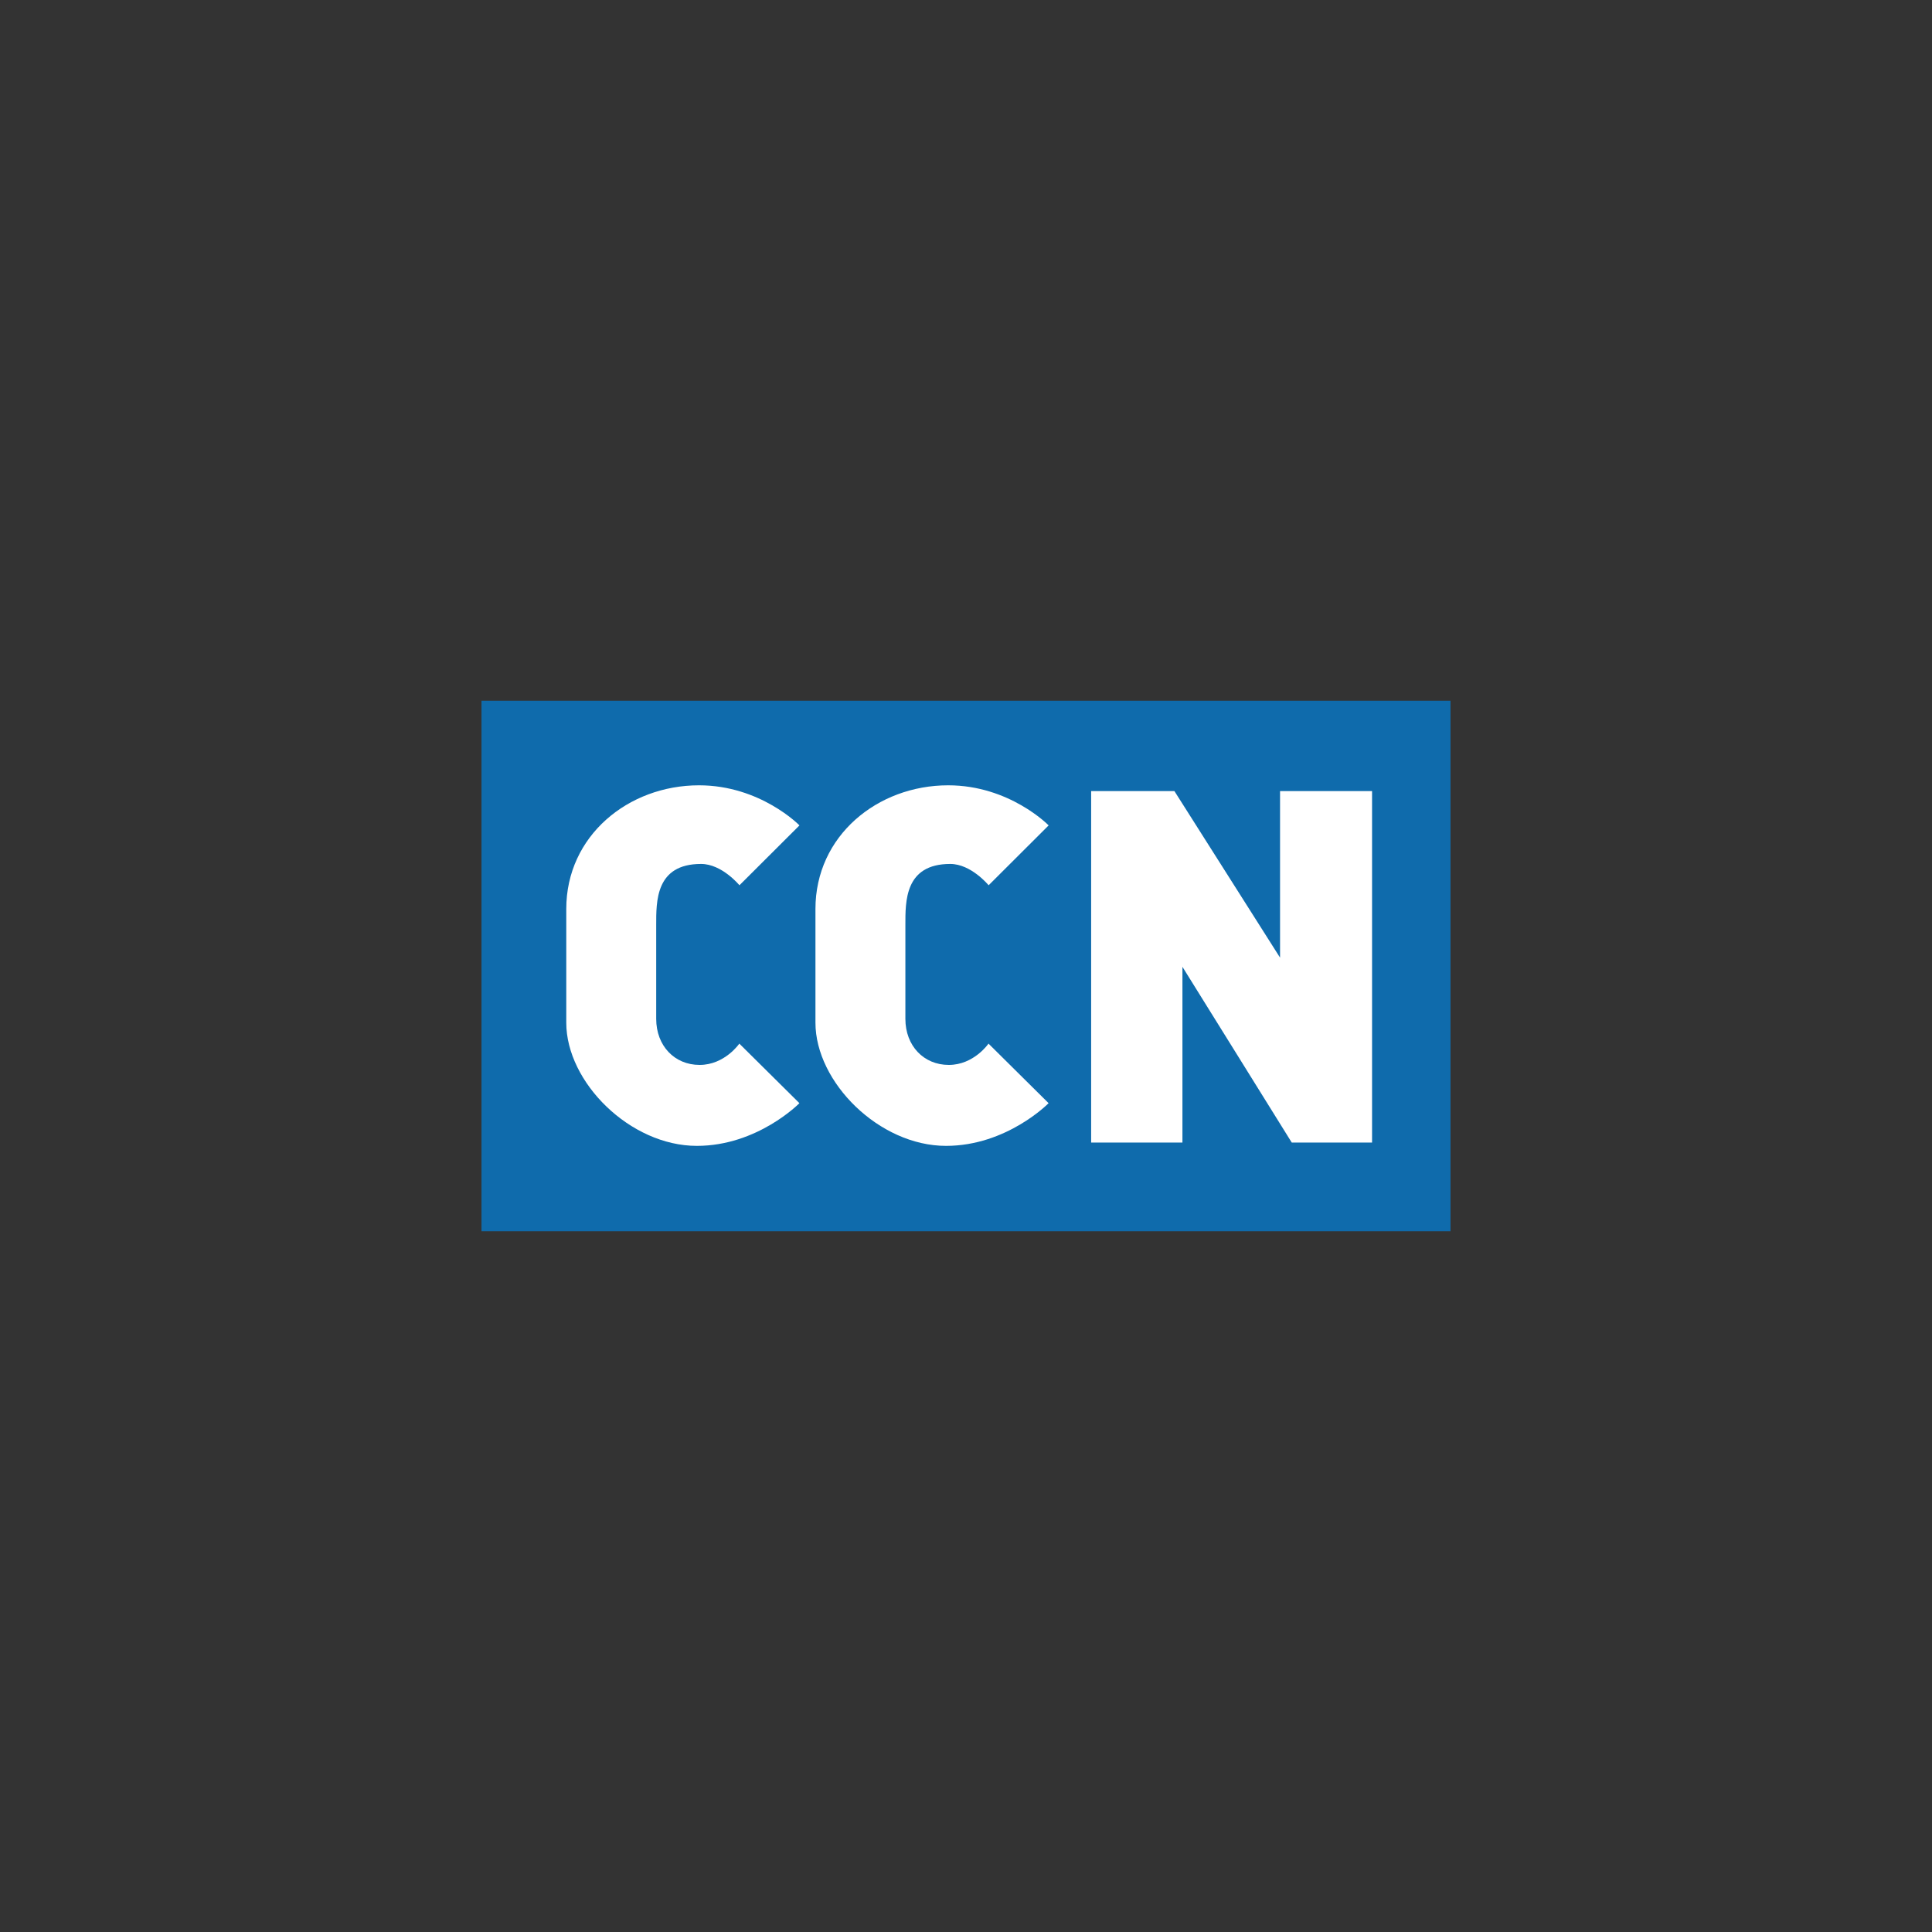
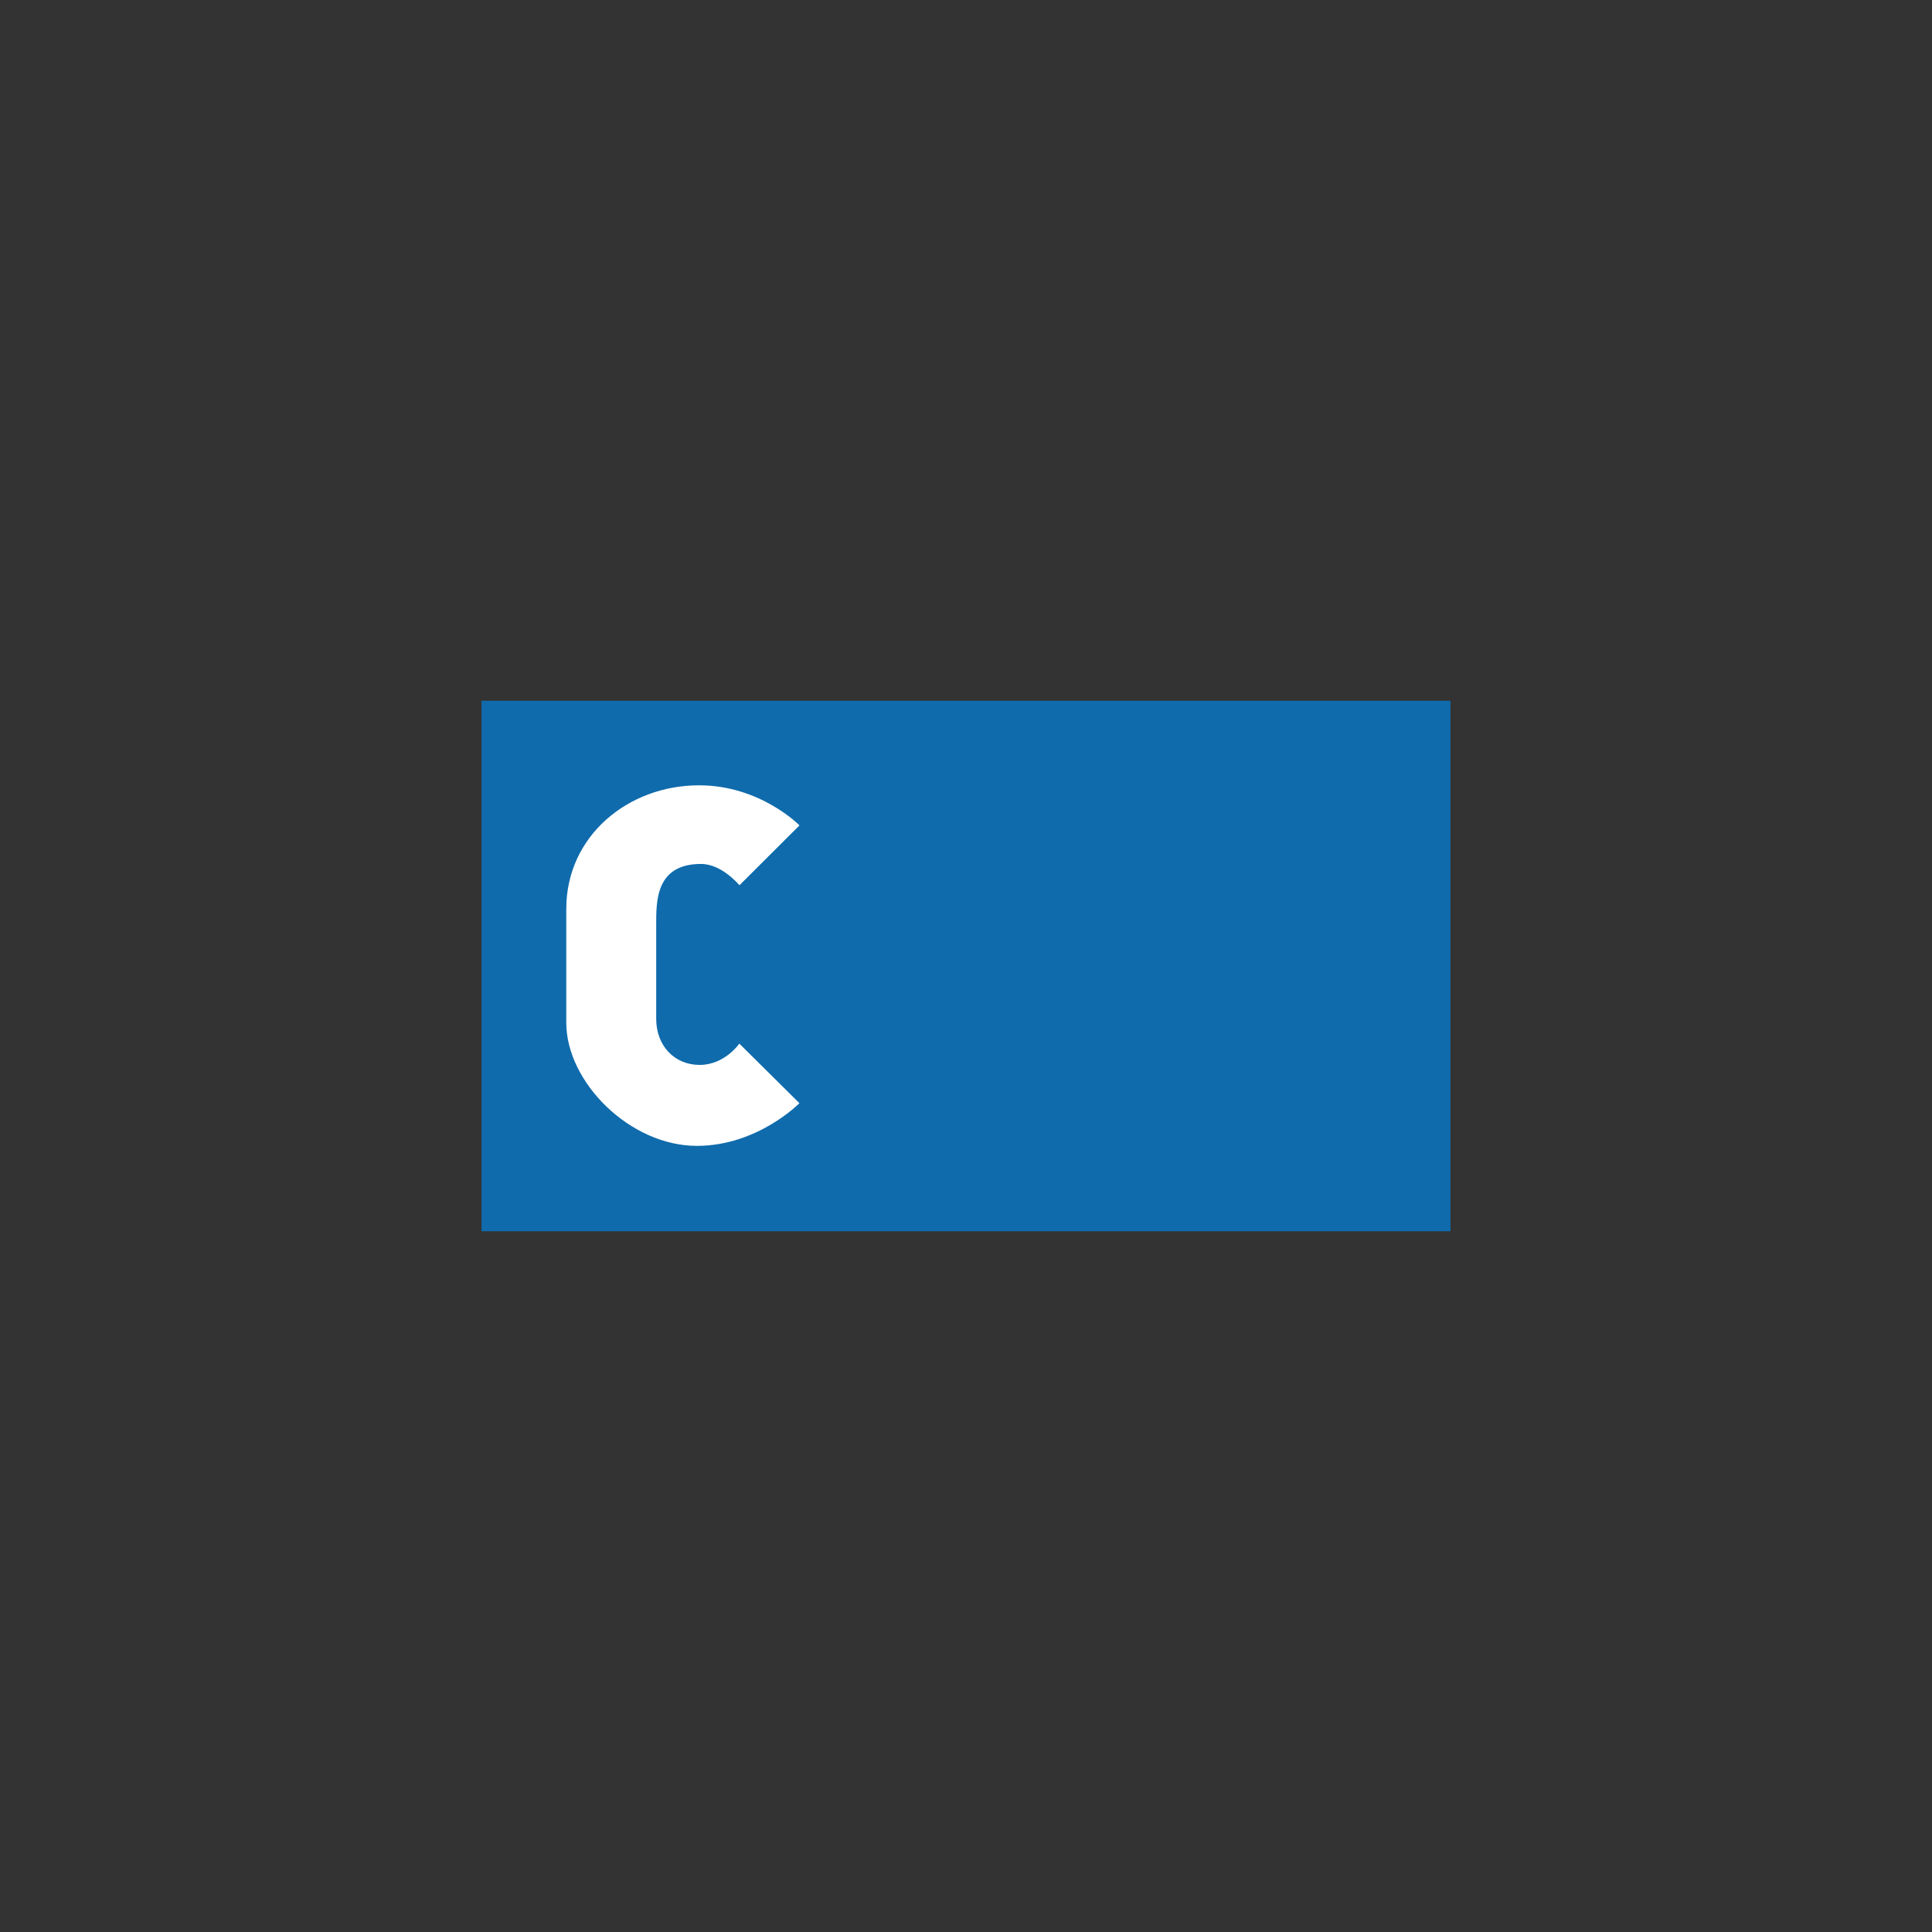
<svg xmlns="http://www.w3.org/2000/svg" id="Layer_1" data-name="Layer 1" viewBox="0 0 400 400">
  <rect x="0" y="0" width="400" height="400" fill="#333333" stroke="none" />
  <defs>
    <style>
      .cls-1 {
        fill: none;
      }

      .cls-1, .cls-2, .cls-3 {
        stroke-width: 0px;
      }

      .cls-2 {
        fill: #fff;
      }

      .cls-3 {
        fill: #0f6bac;
      }
    </style>
  </defs>
-   <rect class="cls-1" width="400" height="400" />
  <g>
    <rect class="cls-3" x="99.69" y="145.08" width="200.62" height="109.84" />
    <path class="cls-2" d="m153.1,183.28l12.42-12.39s-8.07-8.3-20.8-8.3c-14.65,0-27.48,10.46-27.48,25.6v23.54c0,12.35,13.22,25.51,27.03,25.51,12.6,0,21.24-8.84,21.24-8.84l-12.44-12.33s-3.02,4.41-8.22,4.41-8.99-3.96-8.99-9.54v-19.39c0-4.9-.17-12.68,9.29-12.68,4.32,0,7.94,4.41,7.94,4.41Z" />
-     <path class="cls-2" d="m204.69,183.28l12.42-12.39s-8.07-8.3-20.8-8.3c-14.65,0-27.48,10.46-27.48,25.6v23.54c0,12.35,13.22,25.51,27.03,25.51,12.6,0,21.24-8.84,21.24-8.84l-12.44-12.33s-3.02,4.41-8.22,4.41-8.99-3.96-8.99-9.54v-19.39c0-4.9-.17-12.68,9.29-12.68,4.32,0,7.94,4.41,7.94,4.41Z" />
-     <polygon class="cls-2" points="225.91 163.79 225.91 236.55 244.81 236.55 244.81 200.17 267.44 236.55 284.07 236.55 284.07 163.79 265.02 163.79 265.02 198.27 243.15 163.79 225.91 163.79" />
  </g>
</svg>